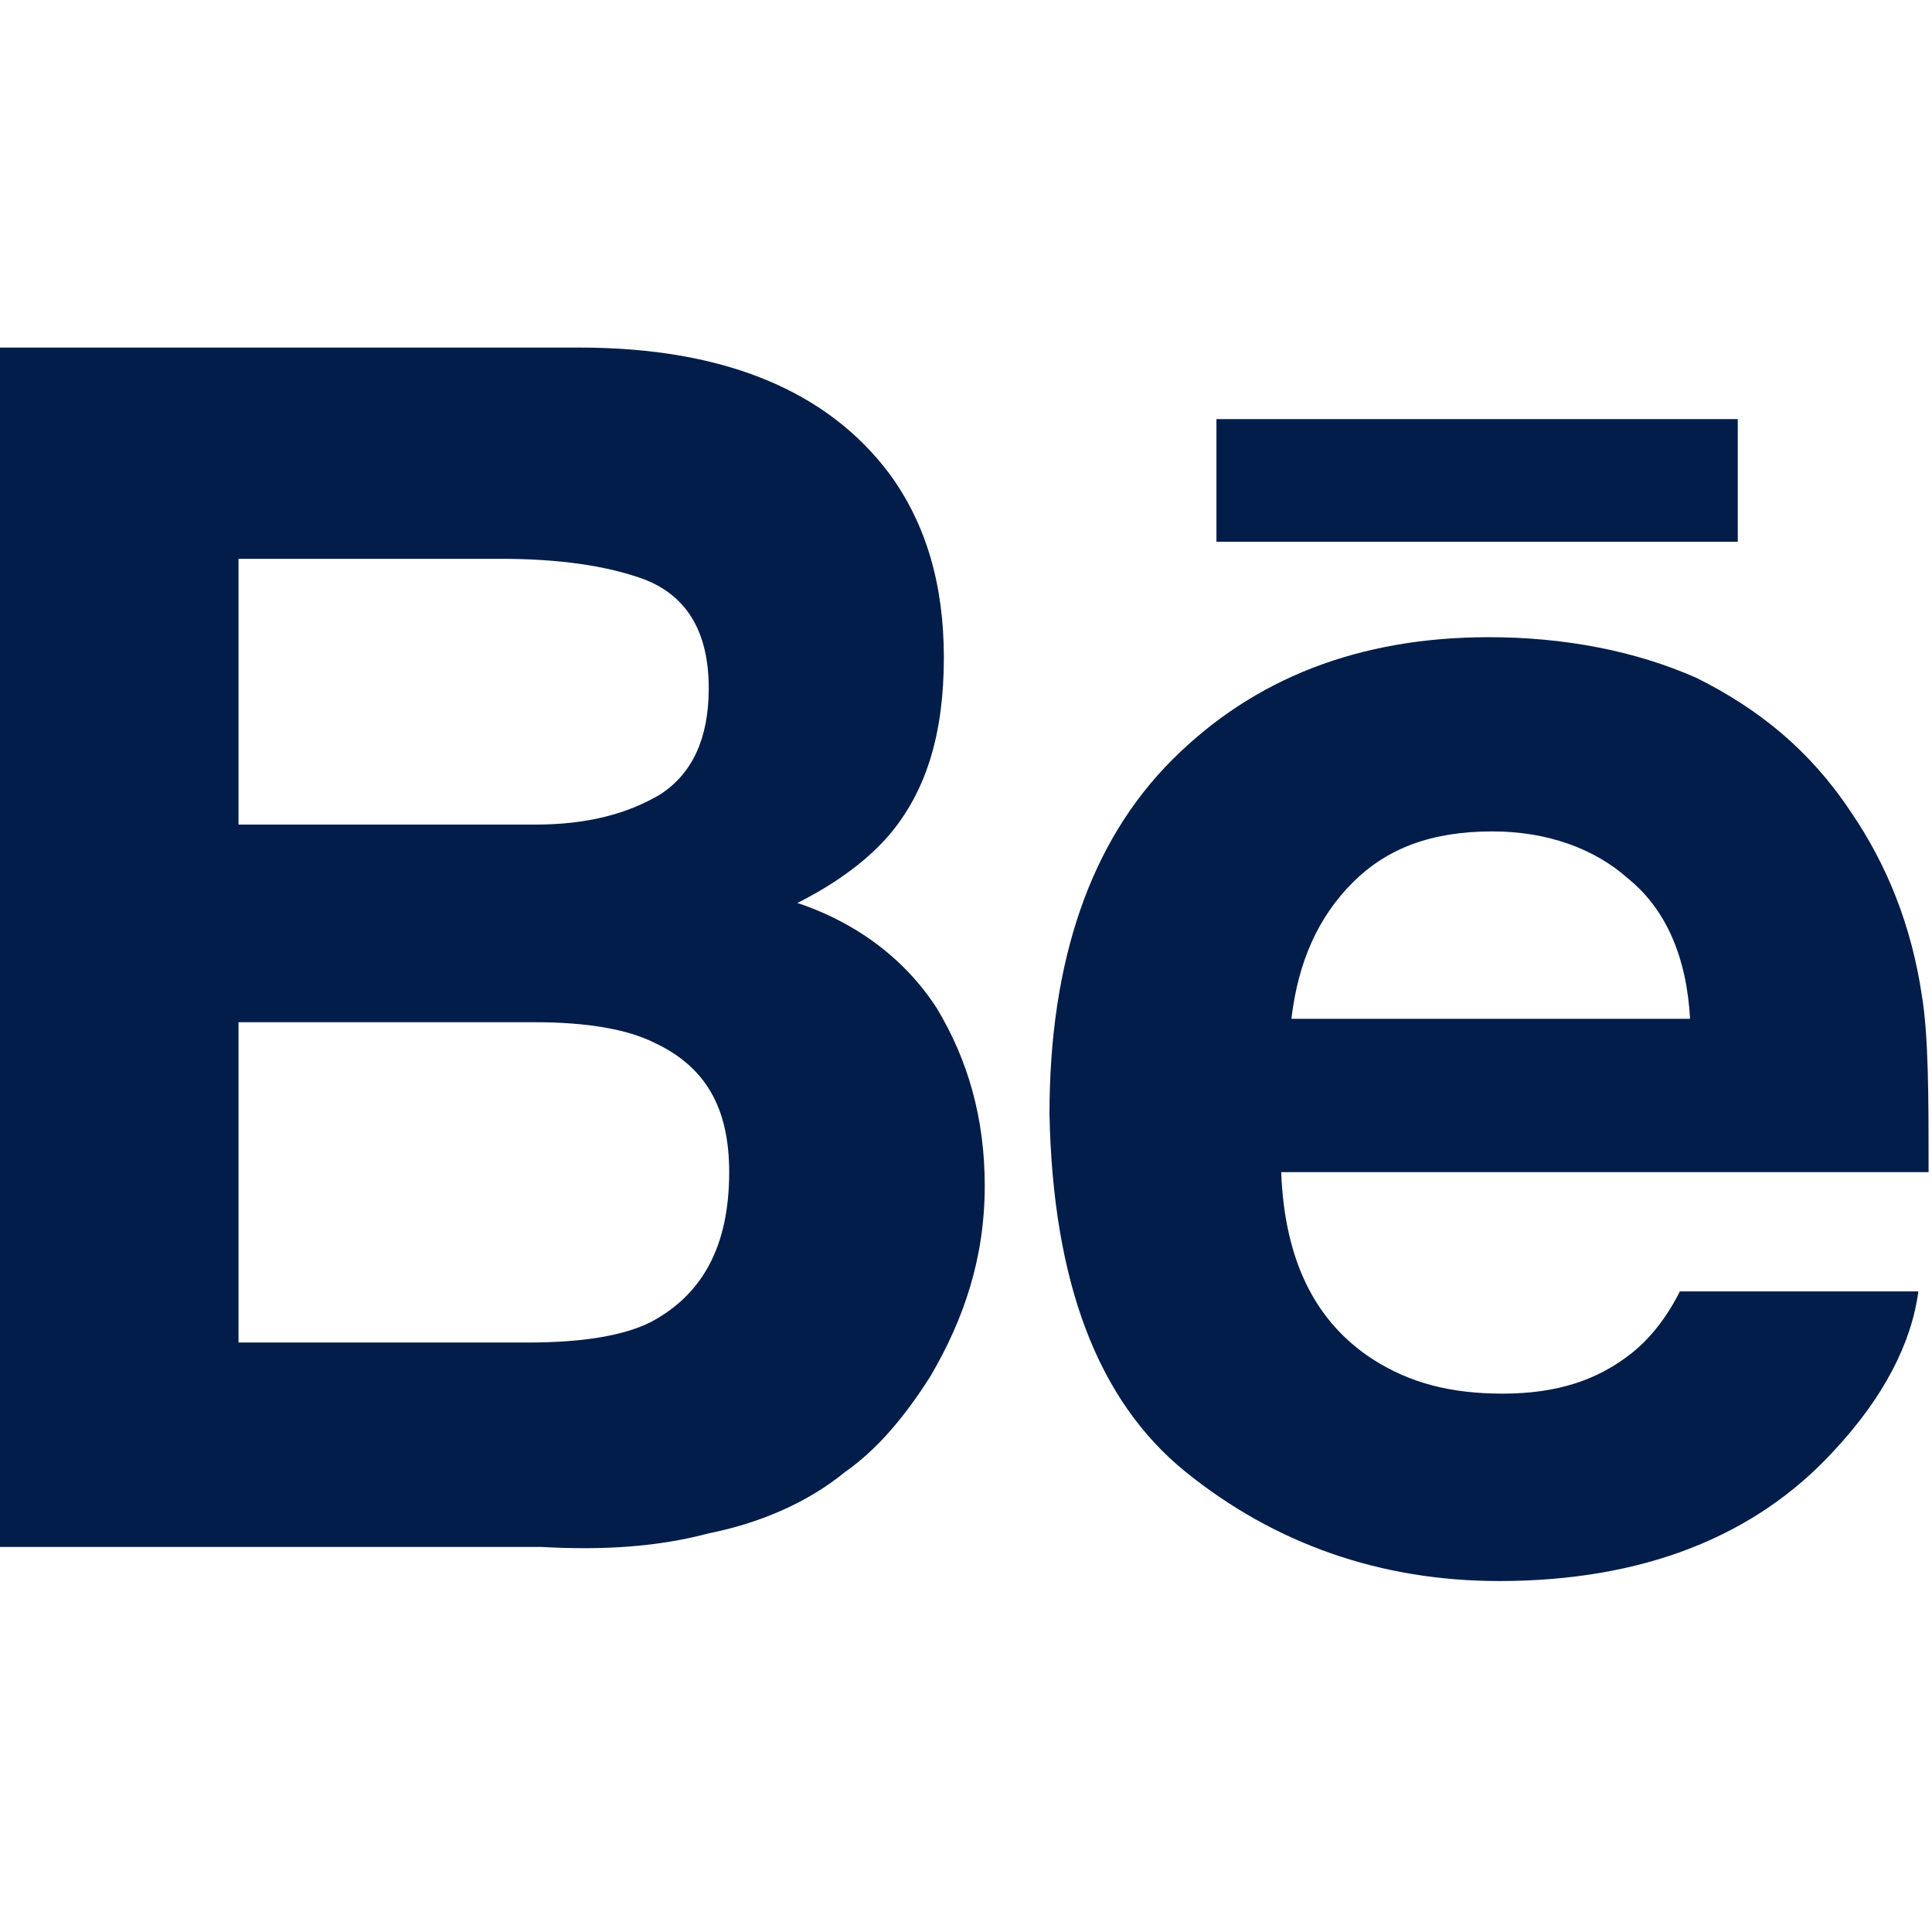
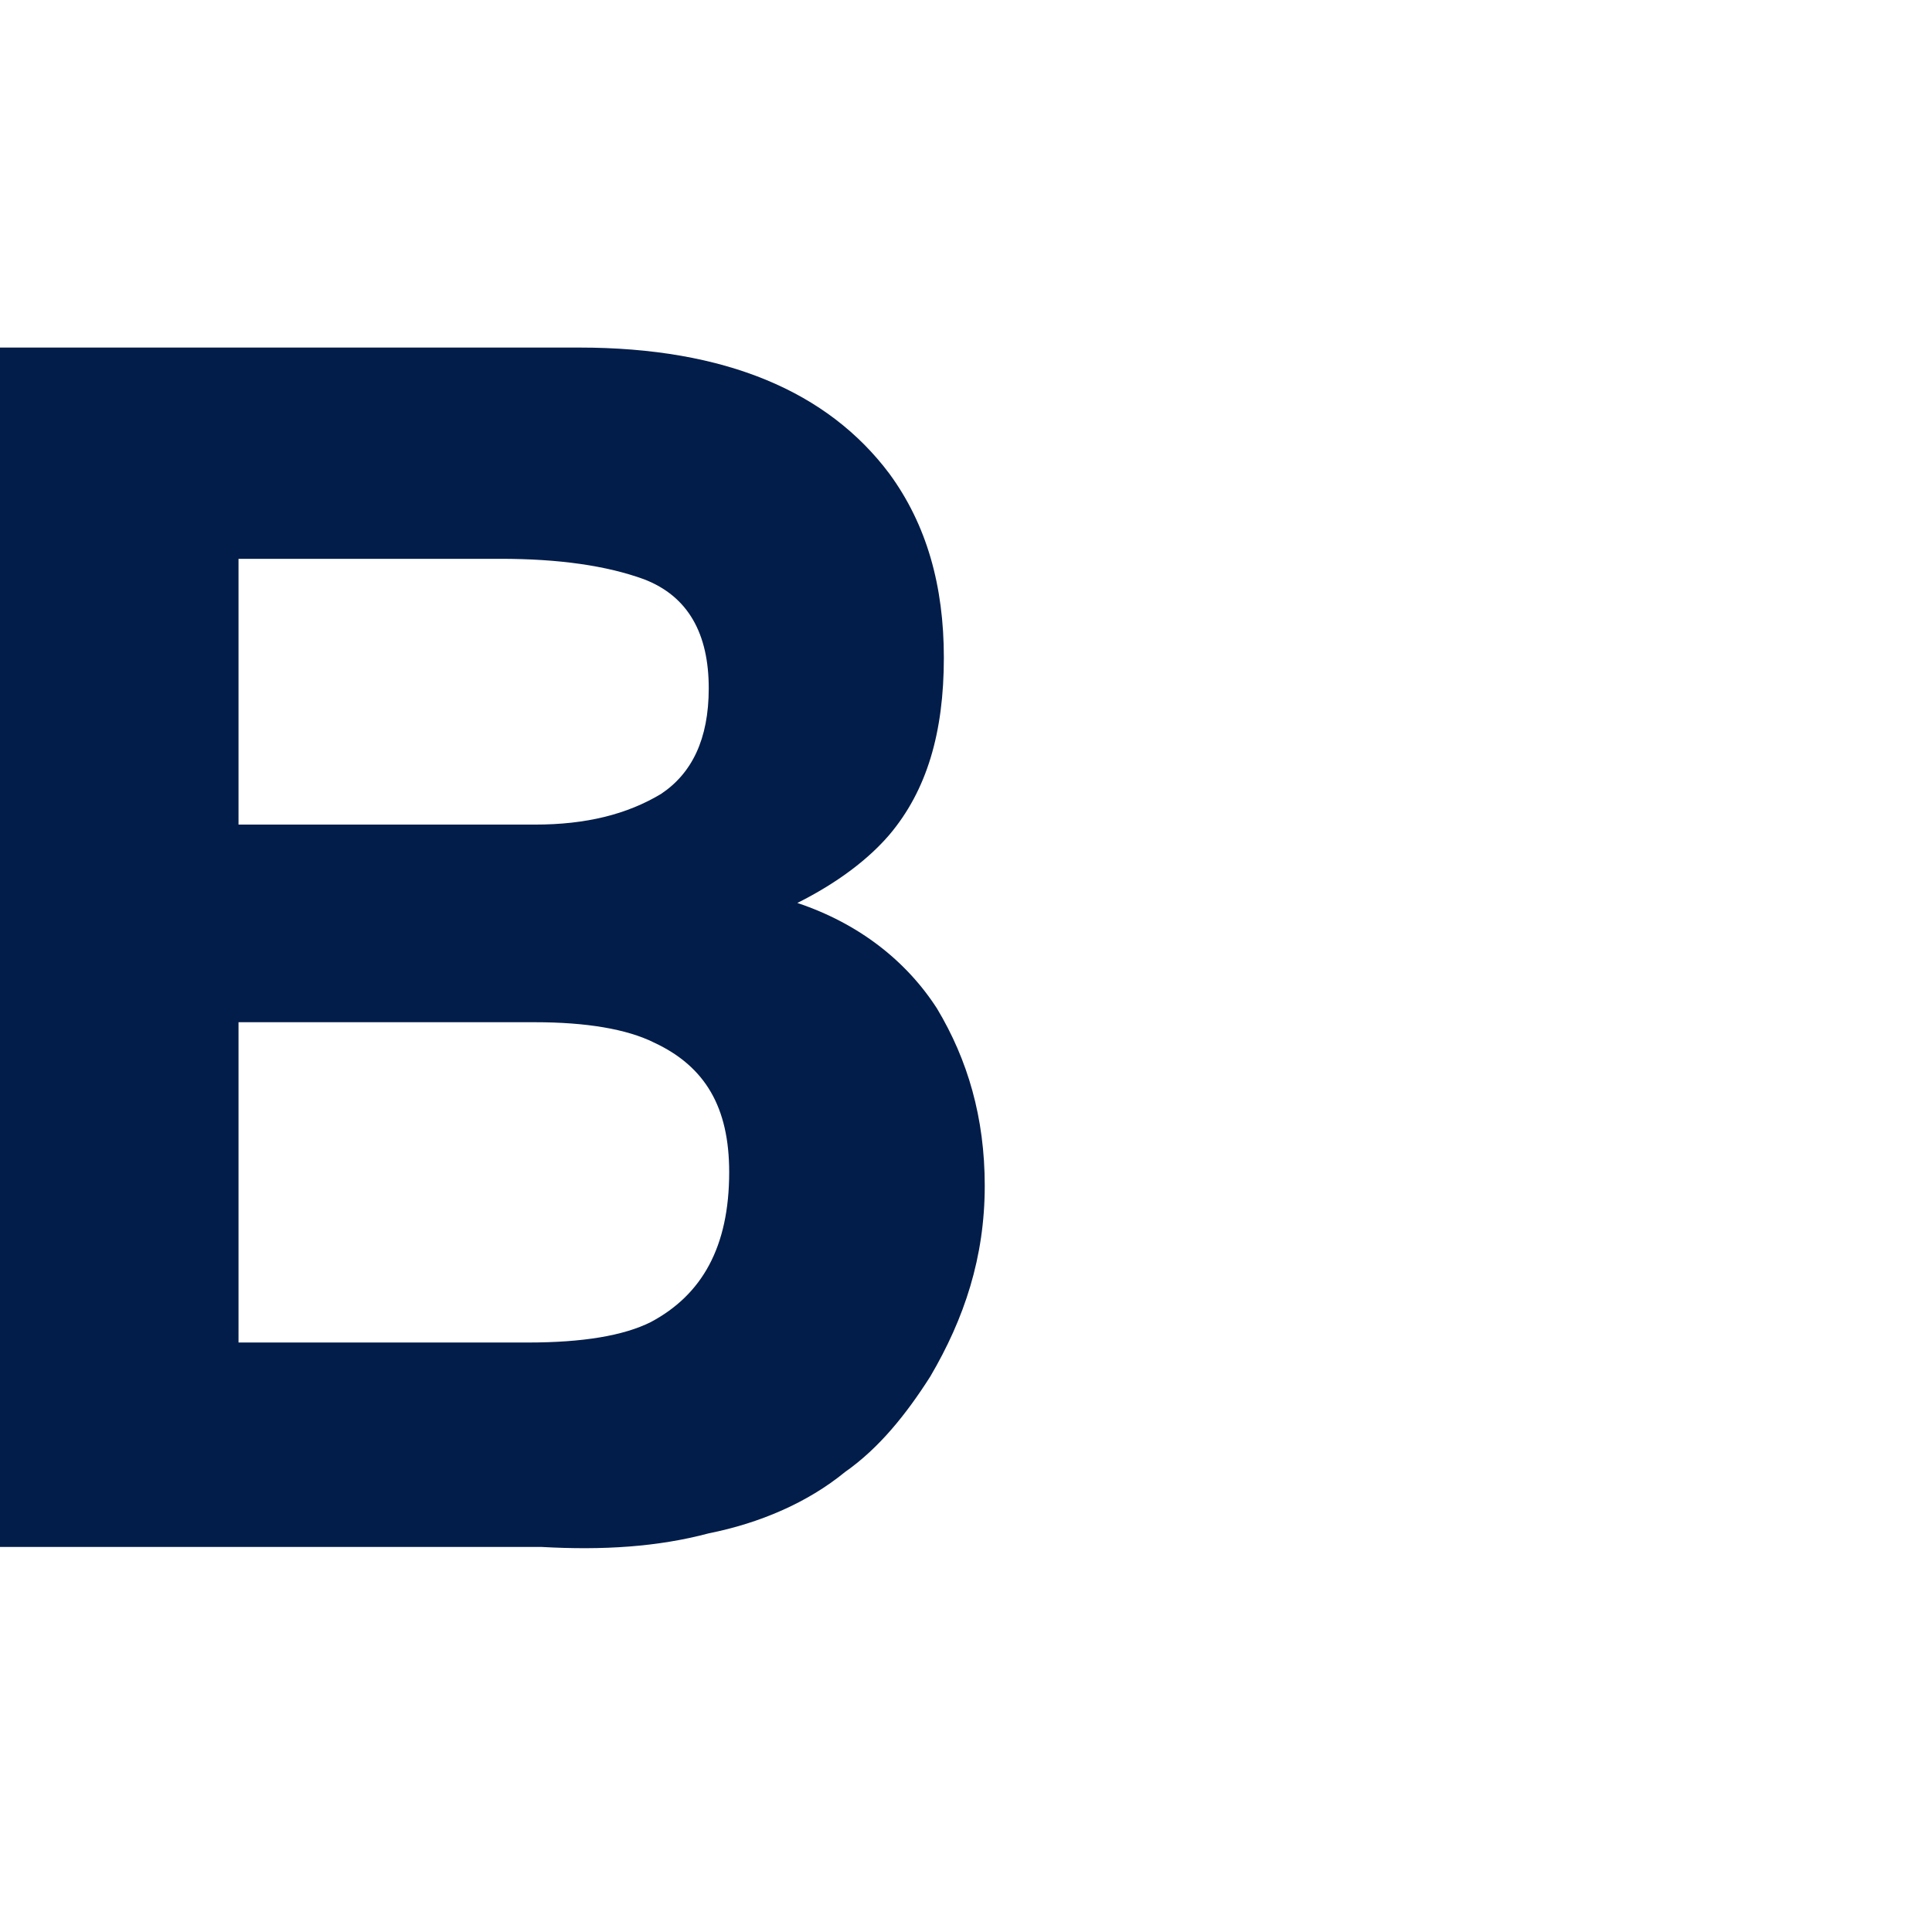
<svg xmlns="http://www.w3.org/2000/svg" version="1.1" id="Layer_1" x="0px" y="0px" viewBox="0 0 56.7 56.7" style="enable-background:new 0 0 56.7 56.7;" xml:space="preserve">
  <style type="text/css">
	.st0{fill:#021D49;}
</style>
  <g id="XMLID_1996_">
    <g id="XMLID_1997_">
      <path id="XMLID_2003_" class="st0" d="M20.8,45c1.5-0.3,2.9-0.9,4-1.8c1-0.7,1.8-1.7,2.5-2.8c1-1.7,1.6-3.5,1.6-5.6    c0-2-0.5-3.7-1.4-5.2c-0.9-1.4-2.3-2.5-4.1-3.1c1.2-0.6,2.1-1.3,2.7-2c1.1-1.3,1.6-3,1.6-5.2c0-2.1-0.5-3.9-1.6-5.4    c-1.8-2.4-4.8-3.7-9.1-3.7H0v35.2h15.9C17.7,45.5,19.3,45.4,20.8,45z M7,16.4h7.7c1.7,0,3.1,0.2,4.2,0.6c1.3,0.5,1.9,1.6,1.9,3.2    c0,1.5-0.5,2.5-1.4,3.1c-1,0.6-2.2,0.9-3.7,0.9H7V16.4z M7,39.4V30h8.7c1.5,0,2.7,0.2,3.5,0.6c1.5,0.7,2.2,1.9,2.2,3.8    c0,2.2-0.8,3.6-2.3,4.4c-0.8,0.4-2,0.6-3.6,0.6H7z" />
      <g id="XMLID_1998_">
-         <path id="XMLID_2000_" class="st0" d="M34.8,43.2c2.6,2.1,5.7,3.2,9.2,3.2c4.2,0,7.5-1.3,9.8-3.8c1.5-1.6,2.3-3.2,2.5-4.7h-7     c-0.4,0.8-0.9,1.4-1.4,1.8c-1,0.8-2.2,1.2-3.8,1.2c-1.5,0-2.7-0.3-3.8-1c-1.7-1.1-2.6-2.9-2.7-5.5h19c0-2.2,0-4-0.2-5.2     c-0.3-2-1-3.8-2.1-5.4c-1.2-1.8-2.7-3-4.5-3.9c-1.8-0.8-3.9-1.2-6.1-1.2c-3.8,0-6.9,1.2-9.3,3.6c-2.4,2.4-3.6,5.9-3.6,10.4     C30.9,37.6,32.2,41.1,34.8,43.2z M39.7,25.9c1-1,2.3-1.5,4.1-1.5c1.6,0,3,0.5,4,1.4c1.1,0.9,1.7,2.3,1.8,4.1H37.9     C38.1,28.2,38.7,26.9,39.7,25.9z" />
-         <rect id="XMLID_1999_" x="35.7" y="12.3" class="st0" width="15.3" height="3.6" />
-       </g>
+         </g>
    </g>
  </g>
</svg>